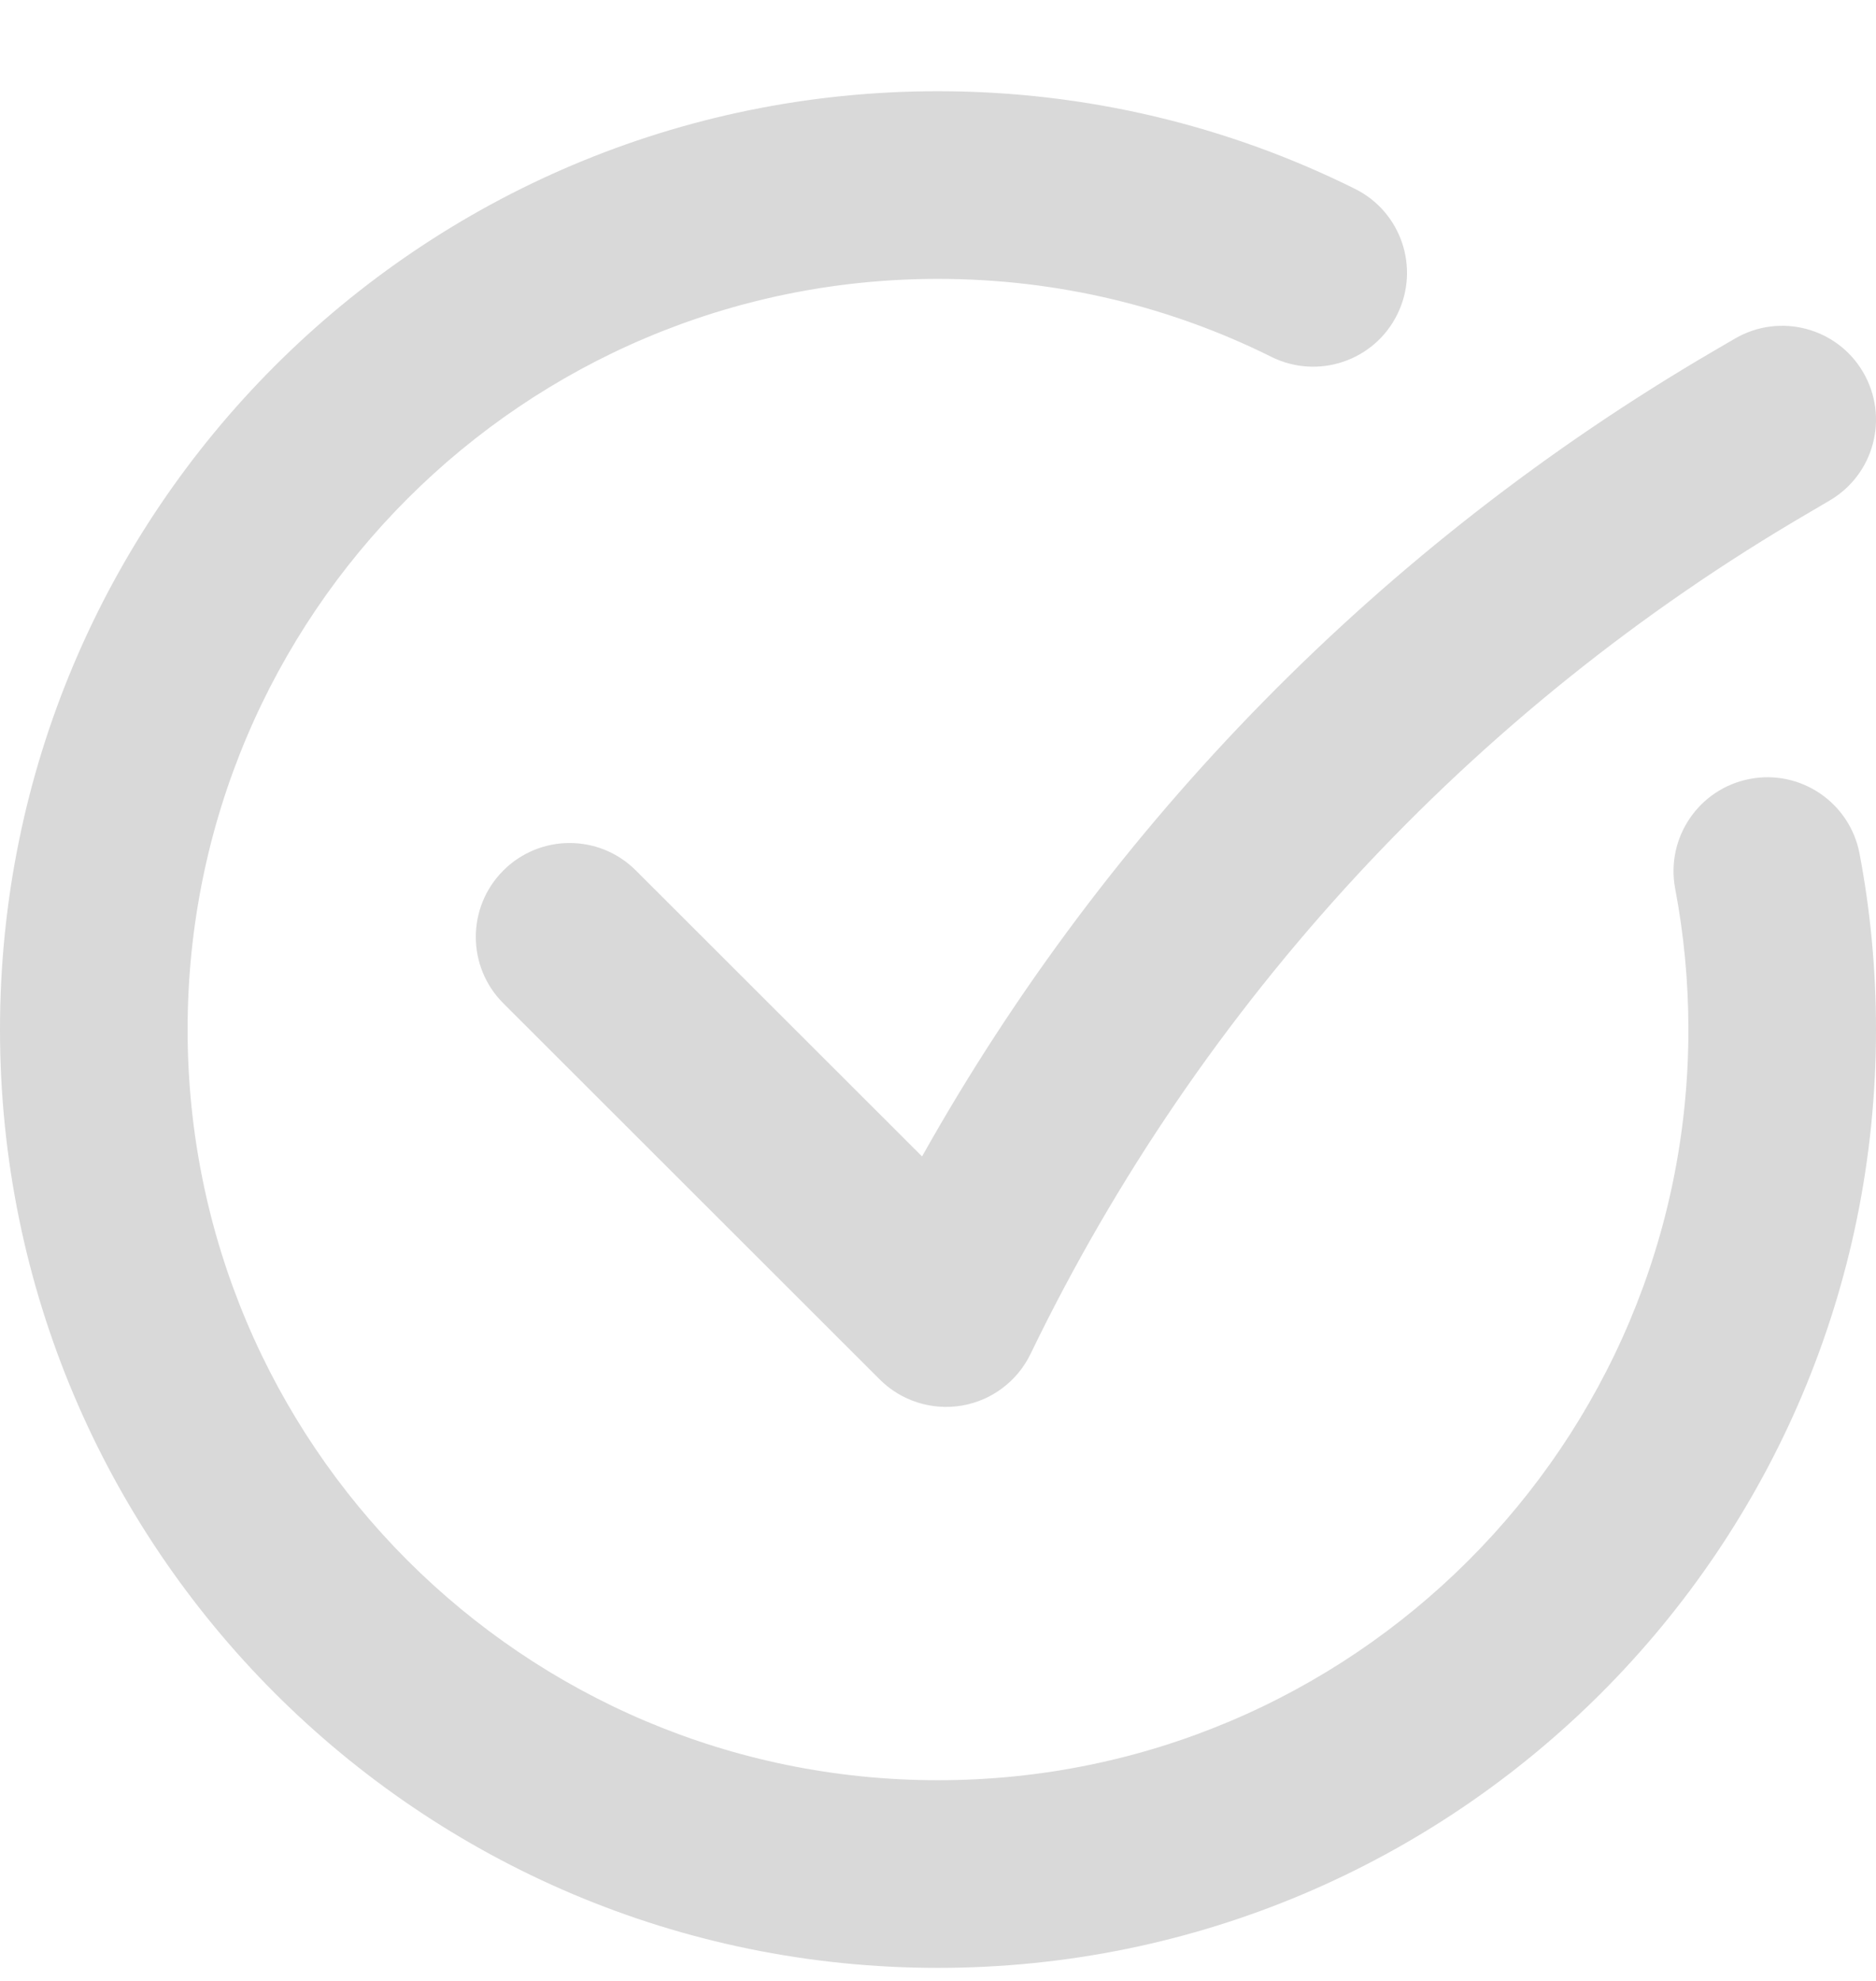
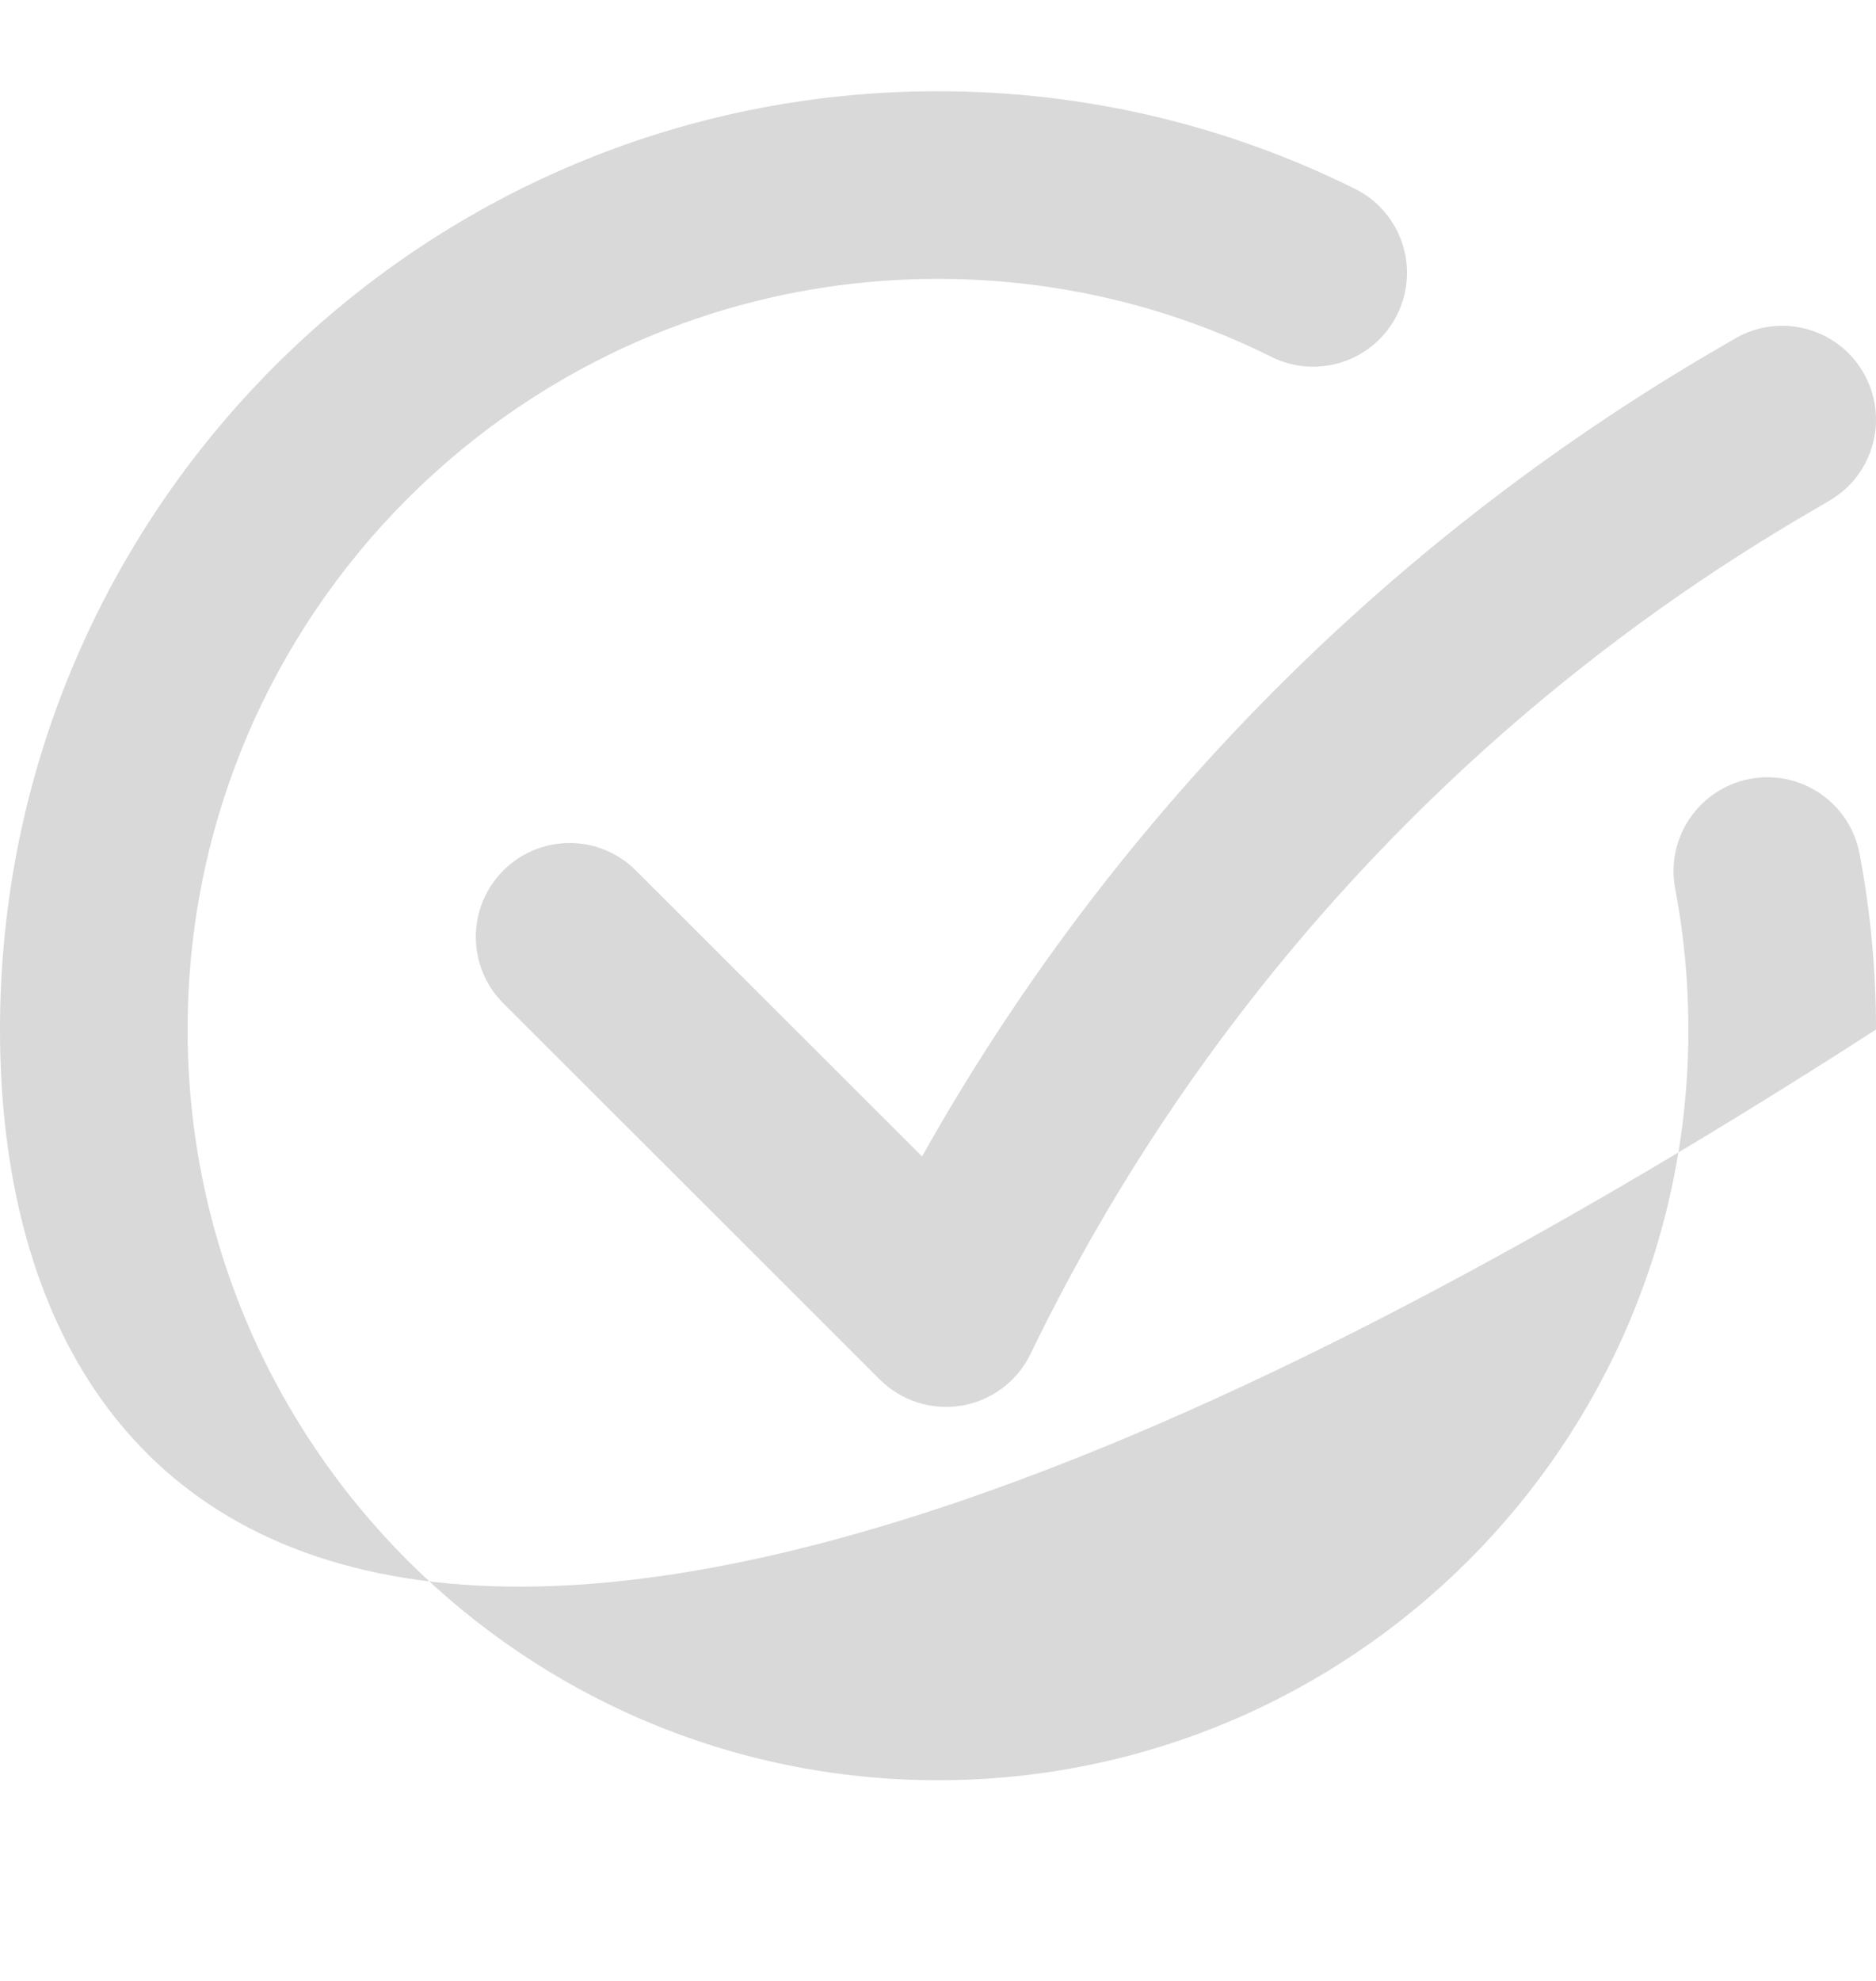
<svg xmlns="http://www.w3.org/2000/svg" width="18" height="19" viewBox="0 0 18 19" fill="none">
-   <path fill-rule="evenodd" clip-rule="evenodd" d="M9 2.675C5.024 2.675 1.8 5.899 1.8 9.875C1.8 13.851 5.024 17.075 9 17.075C12.976 17.075 16.2 13.851 16.2 9.875C16.2 9.412 16.156 8.96 16.073 8.523C15.981 8.035 16.301 7.564 16.79 7.471C17.278 7.378 17.749 7.699 17.842 8.187C17.946 8.735 18 9.299 18 9.875C18 14.845 13.97 18.875 9 18.875C4.029 18.875 0 14.845 0 9.875C0 4.904 4.029 0.875 9 0.875C10.435 0.875 11.794 1.212 13 1.811C13.446 2.032 13.627 2.572 13.406 3.017C13.185 3.463 12.645 3.644 12.199 3.423C11.237 2.944 10.151 2.675 9 2.675ZM17.877 3.571C18.128 4.001 17.983 4.552 17.553 4.802L17.354 4.919C14.118 6.806 11.519 9.615 9.888 12.986C9.761 13.249 9.515 13.433 9.228 13.482C8.94 13.53 8.647 13.437 8.441 13.231L4.829 9.623C4.478 9.272 4.477 8.702 4.829 8.35C5.18 7.998 5.75 7.998 6.101 8.349L8.847 11.092C10.643 7.892 13.264 5.221 16.447 3.364L16.646 3.248C17.076 2.997 17.627 3.142 17.877 3.571Z" fill="#D9D9D9" />
+   <path fill-rule="evenodd" clip-rule="evenodd" d="M9 2.675C5.024 2.675 1.8 5.899 1.8 9.875C1.8 13.851 5.024 17.075 9 17.075C12.976 17.075 16.2 13.851 16.2 9.875C16.2 9.412 16.156 8.96 16.073 8.523C15.981 8.035 16.301 7.564 16.79 7.471C17.278 7.378 17.749 7.699 17.842 8.187C17.946 8.735 18 9.299 18 9.875C4.029 18.875 0 14.845 0 9.875C0 4.904 4.029 0.875 9 0.875C10.435 0.875 11.794 1.212 13 1.811C13.446 2.032 13.627 2.572 13.406 3.017C13.185 3.463 12.645 3.644 12.199 3.423C11.237 2.944 10.151 2.675 9 2.675ZM17.877 3.571C18.128 4.001 17.983 4.552 17.553 4.802L17.354 4.919C14.118 6.806 11.519 9.615 9.888 12.986C9.761 13.249 9.515 13.433 9.228 13.482C8.94 13.53 8.647 13.437 8.441 13.231L4.829 9.623C4.478 9.272 4.477 8.702 4.829 8.35C5.18 7.998 5.75 7.998 6.101 8.349L8.847 11.092C10.643 7.892 13.264 5.221 16.447 3.364L16.646 3.248C17.076 2.997 17.627 3.142 17.877 3.571Z" fill="#D9D9D9" />
</svg>